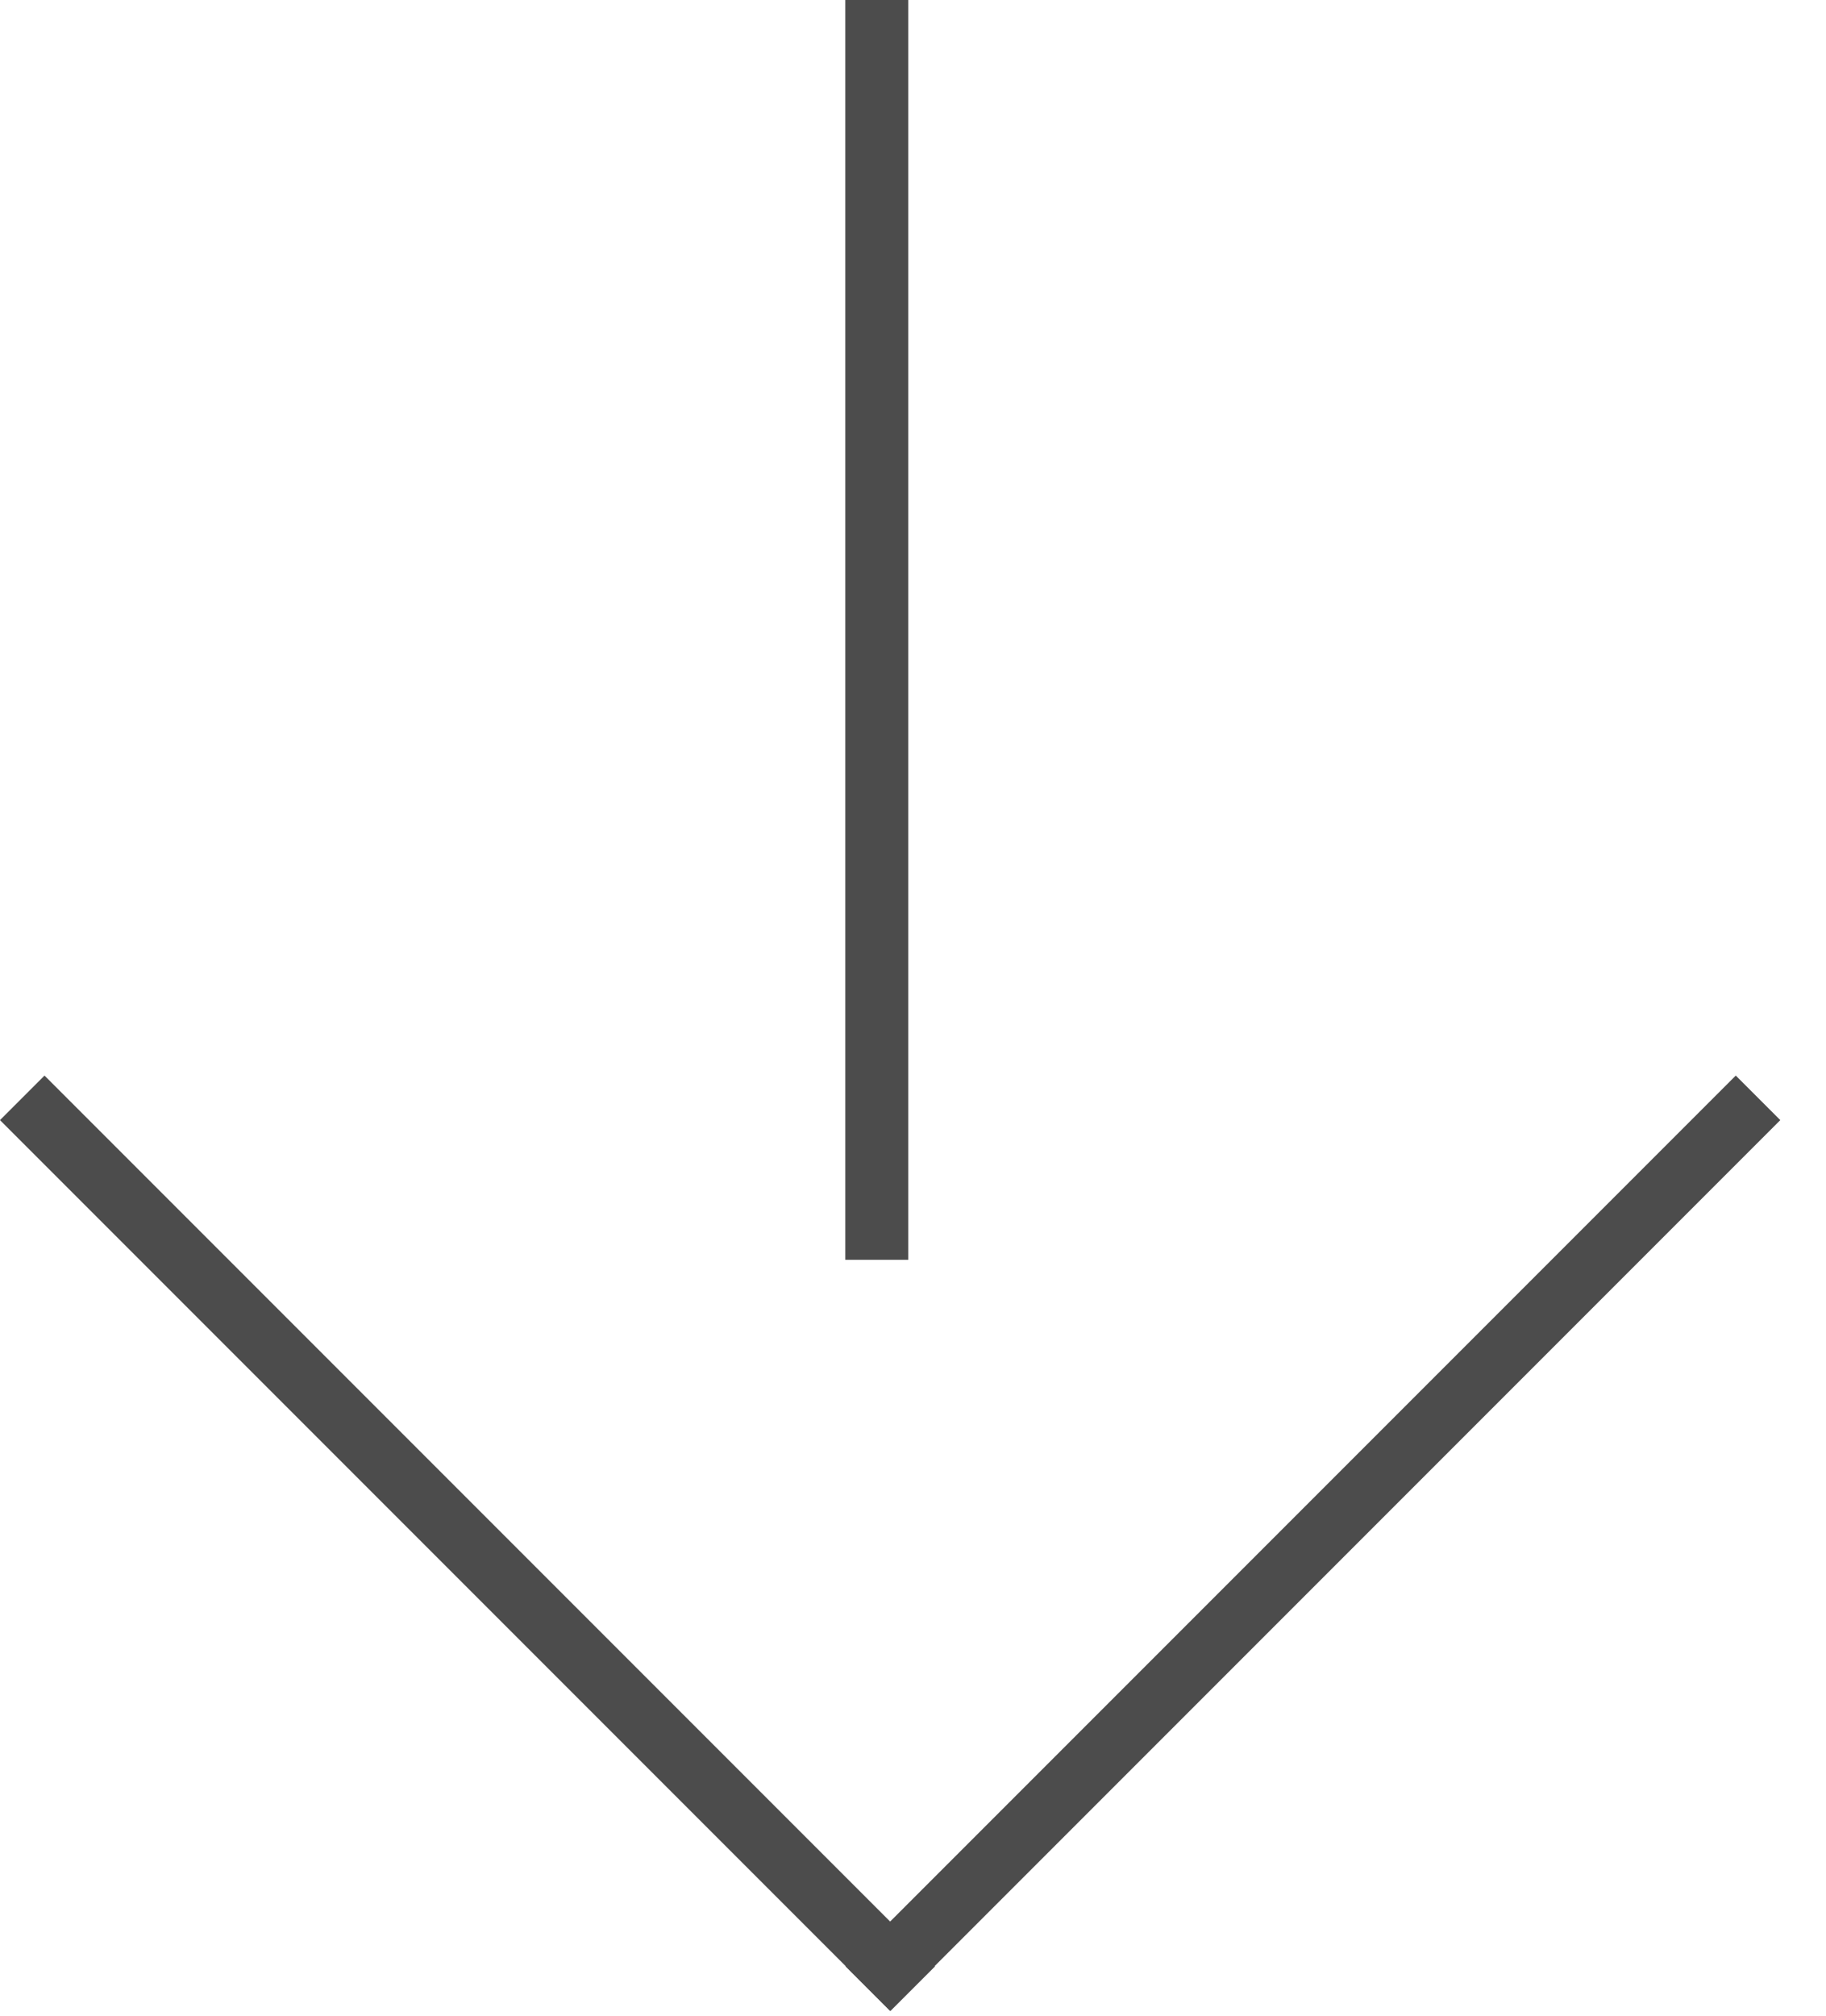
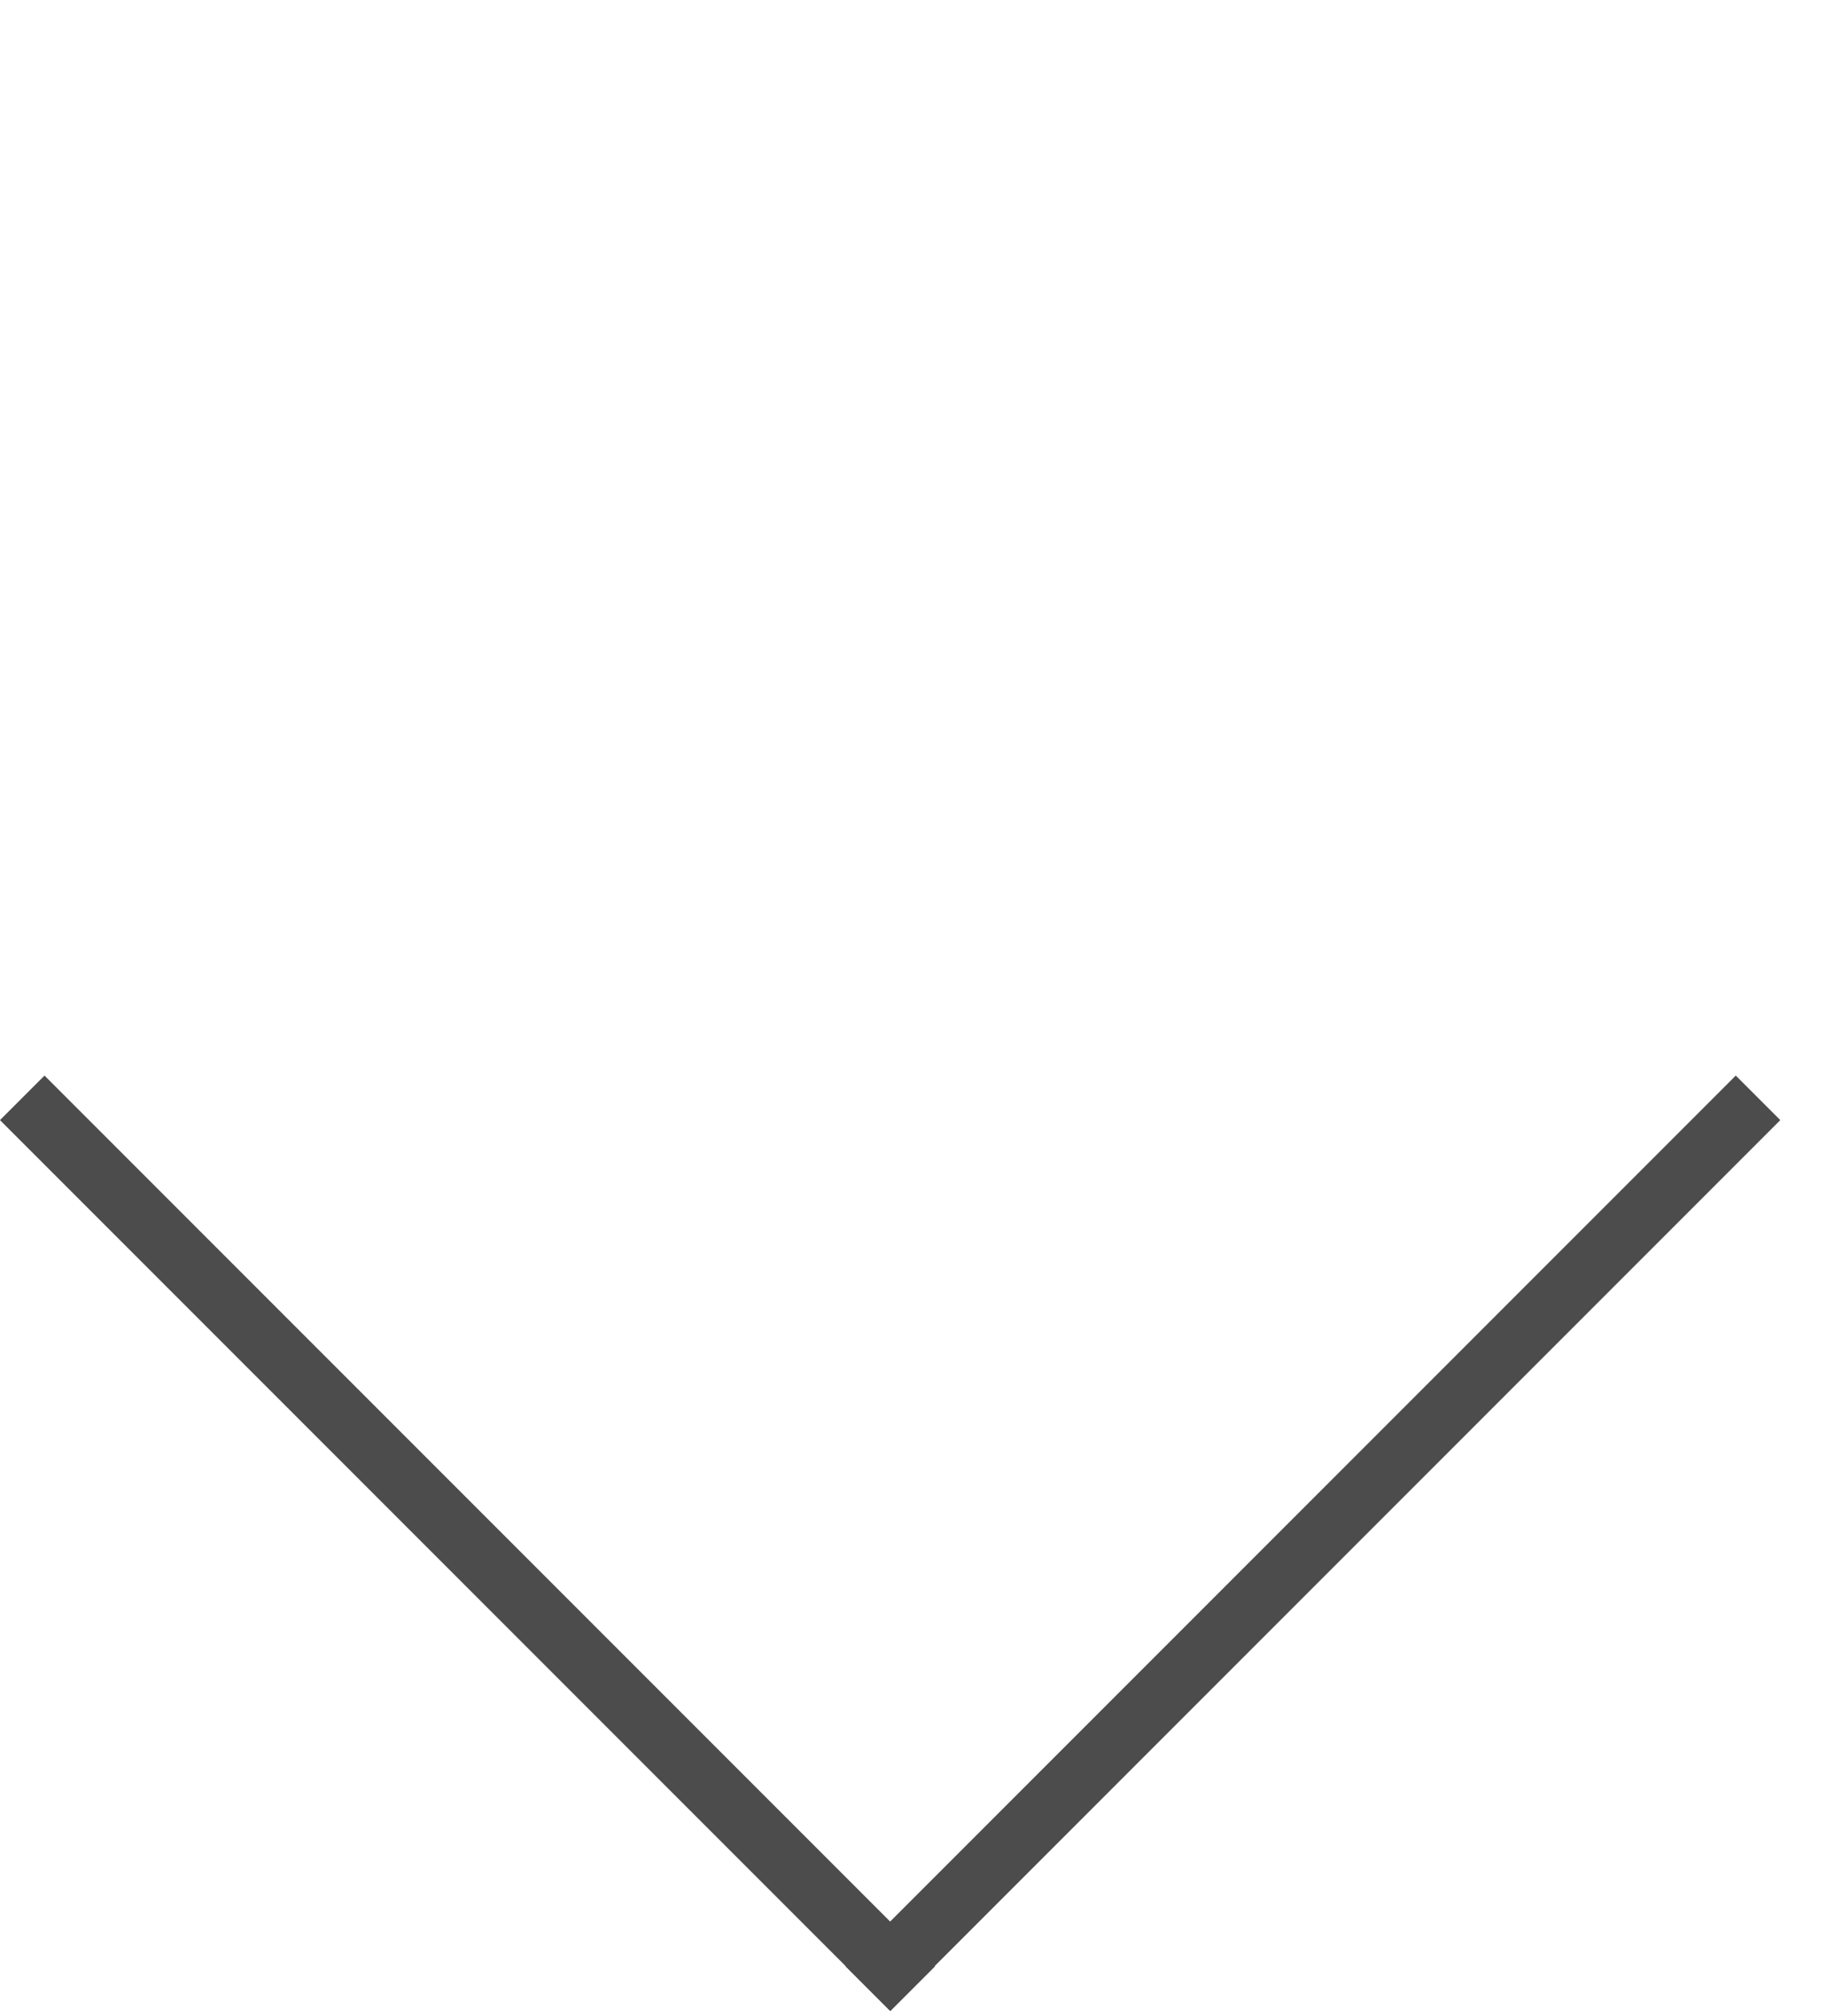
<svg xmlns="http://www.w3.org/2000/svg" width="29" height="32" viewBox="0 0 29 32" fill="none">
  <rect x="0.707" y="17.075" width="20" height="1" transform="rotate(45 0.707 17.075)" fill="#4C4C4C" />
  <rect width="20" height="1" transform="matrix(-0.707 0.707 0.707 0.707 27.567 17.075)" fill="#4C4C4C" />
-   <line x1="13.925" y1="20" x2="13.925" y2="2.18557e-08" stroke="#4C4C4C" />
</svg>